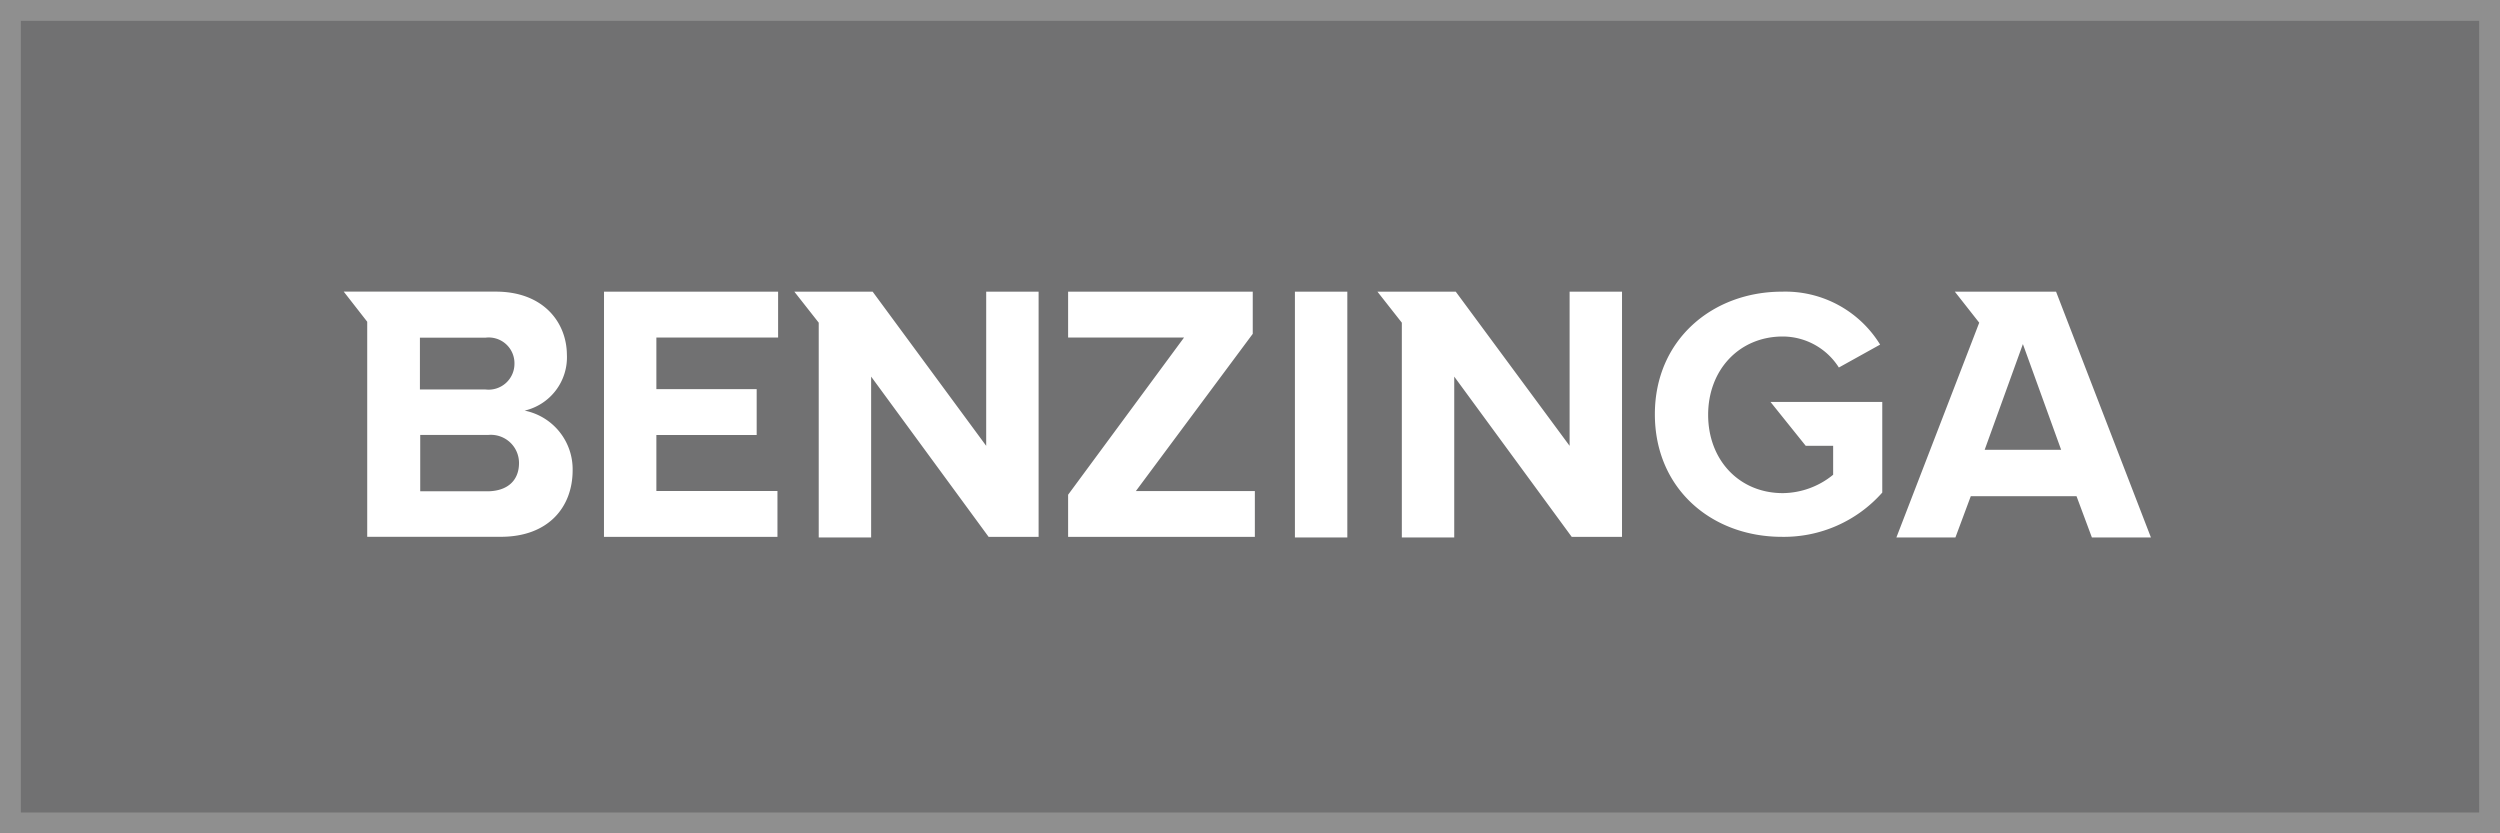
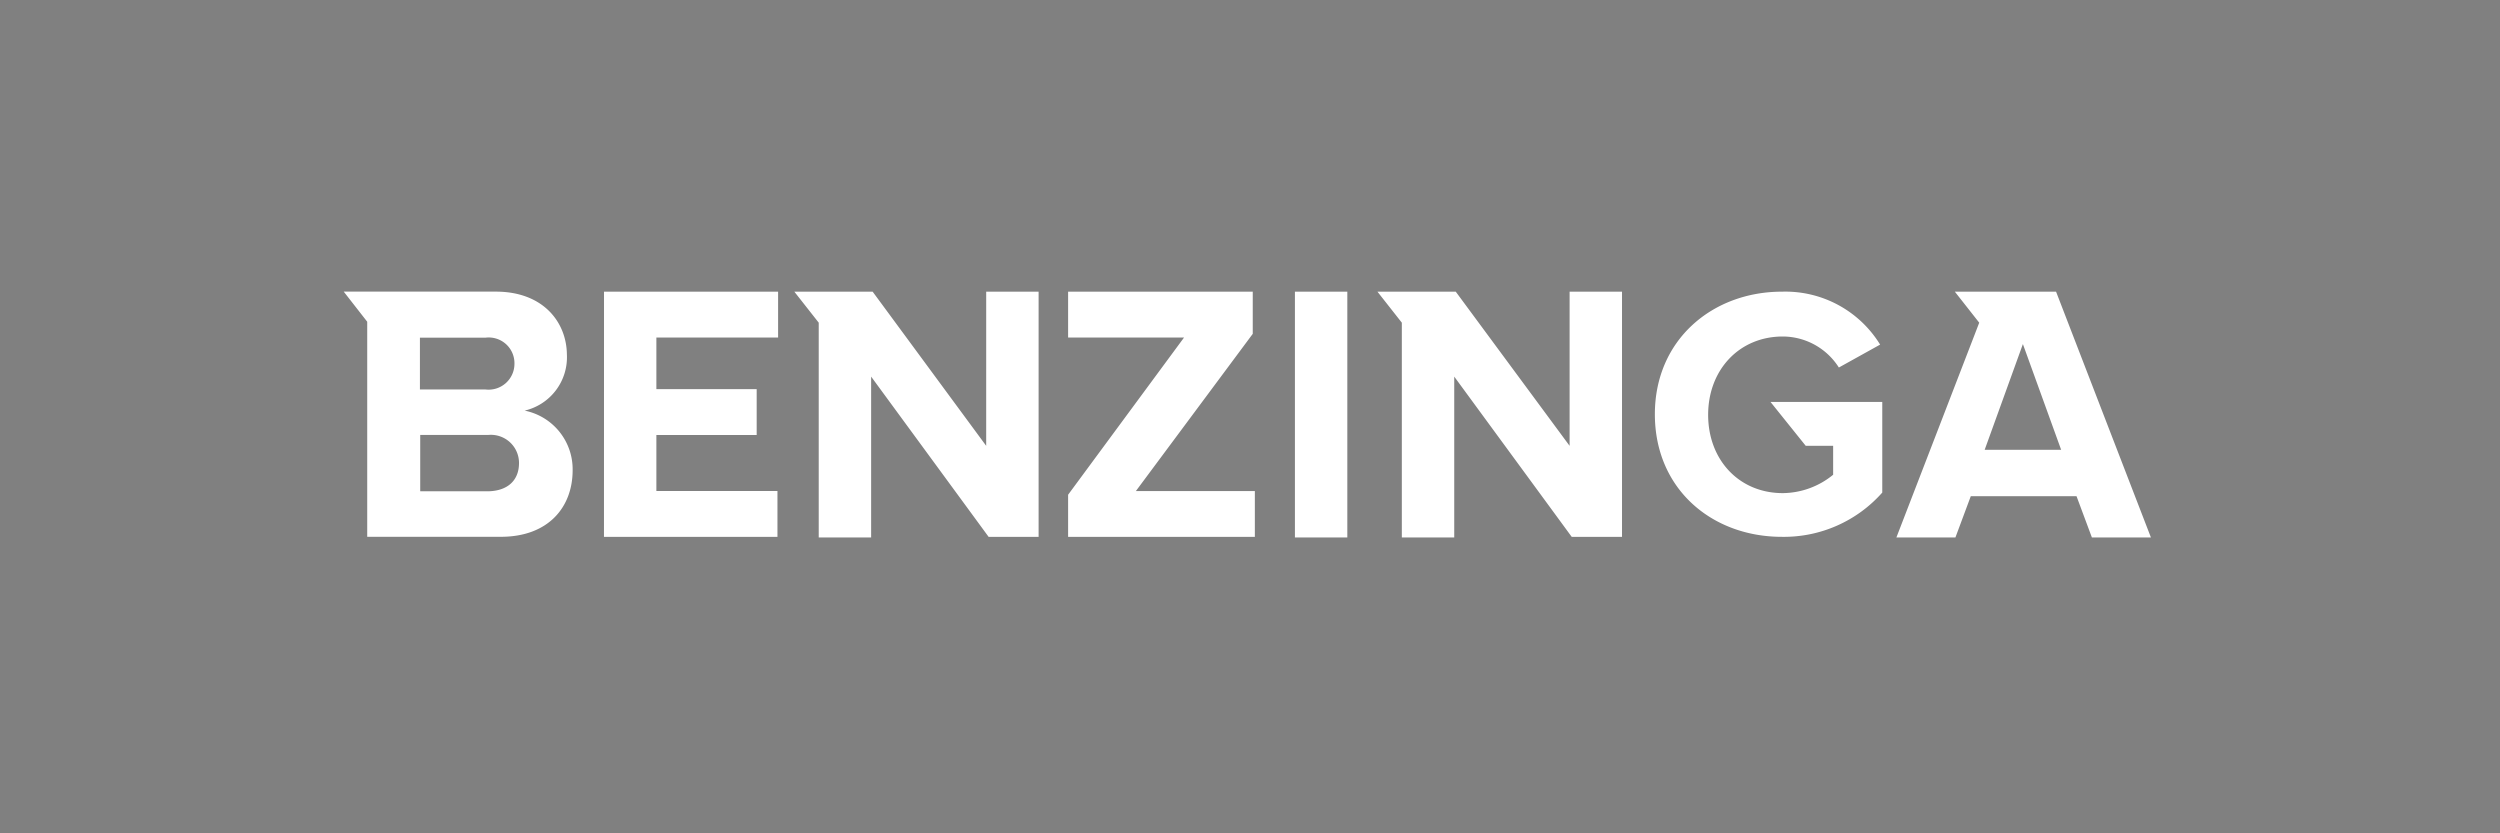
<svg xmlns="http://www.w3.org/2000/svg" id="_11" data-name="11" width="240" height="80" viewBox="0 0 240 80">
  <rect x="0" y="0" width="240" height="80" fill="#808080" stroke="none" />
  <g id="Group_120" data-name="Group 120">
    <g id="Rectangle_24" data-name="Rectangle 24" fill="#020307" stroke="#fff" stroke-width="2" opacity="0.12">
-       <rect width="240" height="80" stroke="none" />
-       <rect x="1" y="1" width="238" height="78" fill="none" />
-     </g>
+       </g>
  </g>
  <path id="benzinga-vector-logo" d="M-106.717,257.737h16.655v-4.4h-11.624v-5.378h9.629v-4.4h-9.629V238.6H-90v-4.4h-16.713ZM-70.024,249l-10.9-14.8h-7.518l2.342,2.978v20.616h5.031V242.354l11.277,15.383h4.8V234.2h-5.031Zm-44.3-3.383a5.259,5.259,0,0,0,4.048-5.378c-.029-3.123-2.284-6.043-6.824-6.043h-14.6l2.255,2.891v20.645h12.838c4.54,0,6.882-2.834,6.882-6.39A5.743,5.743,0,0,0-114.322,245.621Zm-10.062-7h6.3a2.47,2.47,0,0,1,2.776,2.487,2.485,2.485,0,0,1-2.776,2.487h-6.3Zm6.535,14.747h-6.506v-5.407h6.506a2.7,2.7,0,0,1,2.978,2.689c0,1.706-1.128,2.689-2.978,2.718ZM8.653,249h2.631v2.776a7.743,7.743,0,0,1-4.829,1.764c-4.193,0-7.171-3.181-7.171-7.518,0-4.308,2.978-7.518,7.171-7.518a6.4,6.4,0,0,1,5.378,2.978l3.961-2.2A10.675,10.675,0,0,0,6.369,234.2c-6.65,0-12.2,4.6-12.2,11.768s5.465,11.768,12.2,11.768A12.611,12.611,0,0,0,16,253.486v-8.7H5.27Zm-22.669,0-10.93-14.8h-7.518l2.342,2.978v20.616h5.031V242.354l11.277,15.383h4.829V234.2h-5.031V249Zm46.7-14.8H22.966l2.342,2.978-.434,1.128-7.518,19.489h5.667l1.475-3.961H34.648l1.475,3.961H41.79Zm-6.853,15.18L29.5,239.231l3.672,10.149ZM-40.386,234.2h5.031v23.595h-5.031Zm-4.048,4.048V234.2H-62.159v4.4h11.132l-11.132,15.094v4.048h17.927v-4.4H-55.654Z" transform="translate(164.698 -206.2)" fill="#fff" />
</svg>